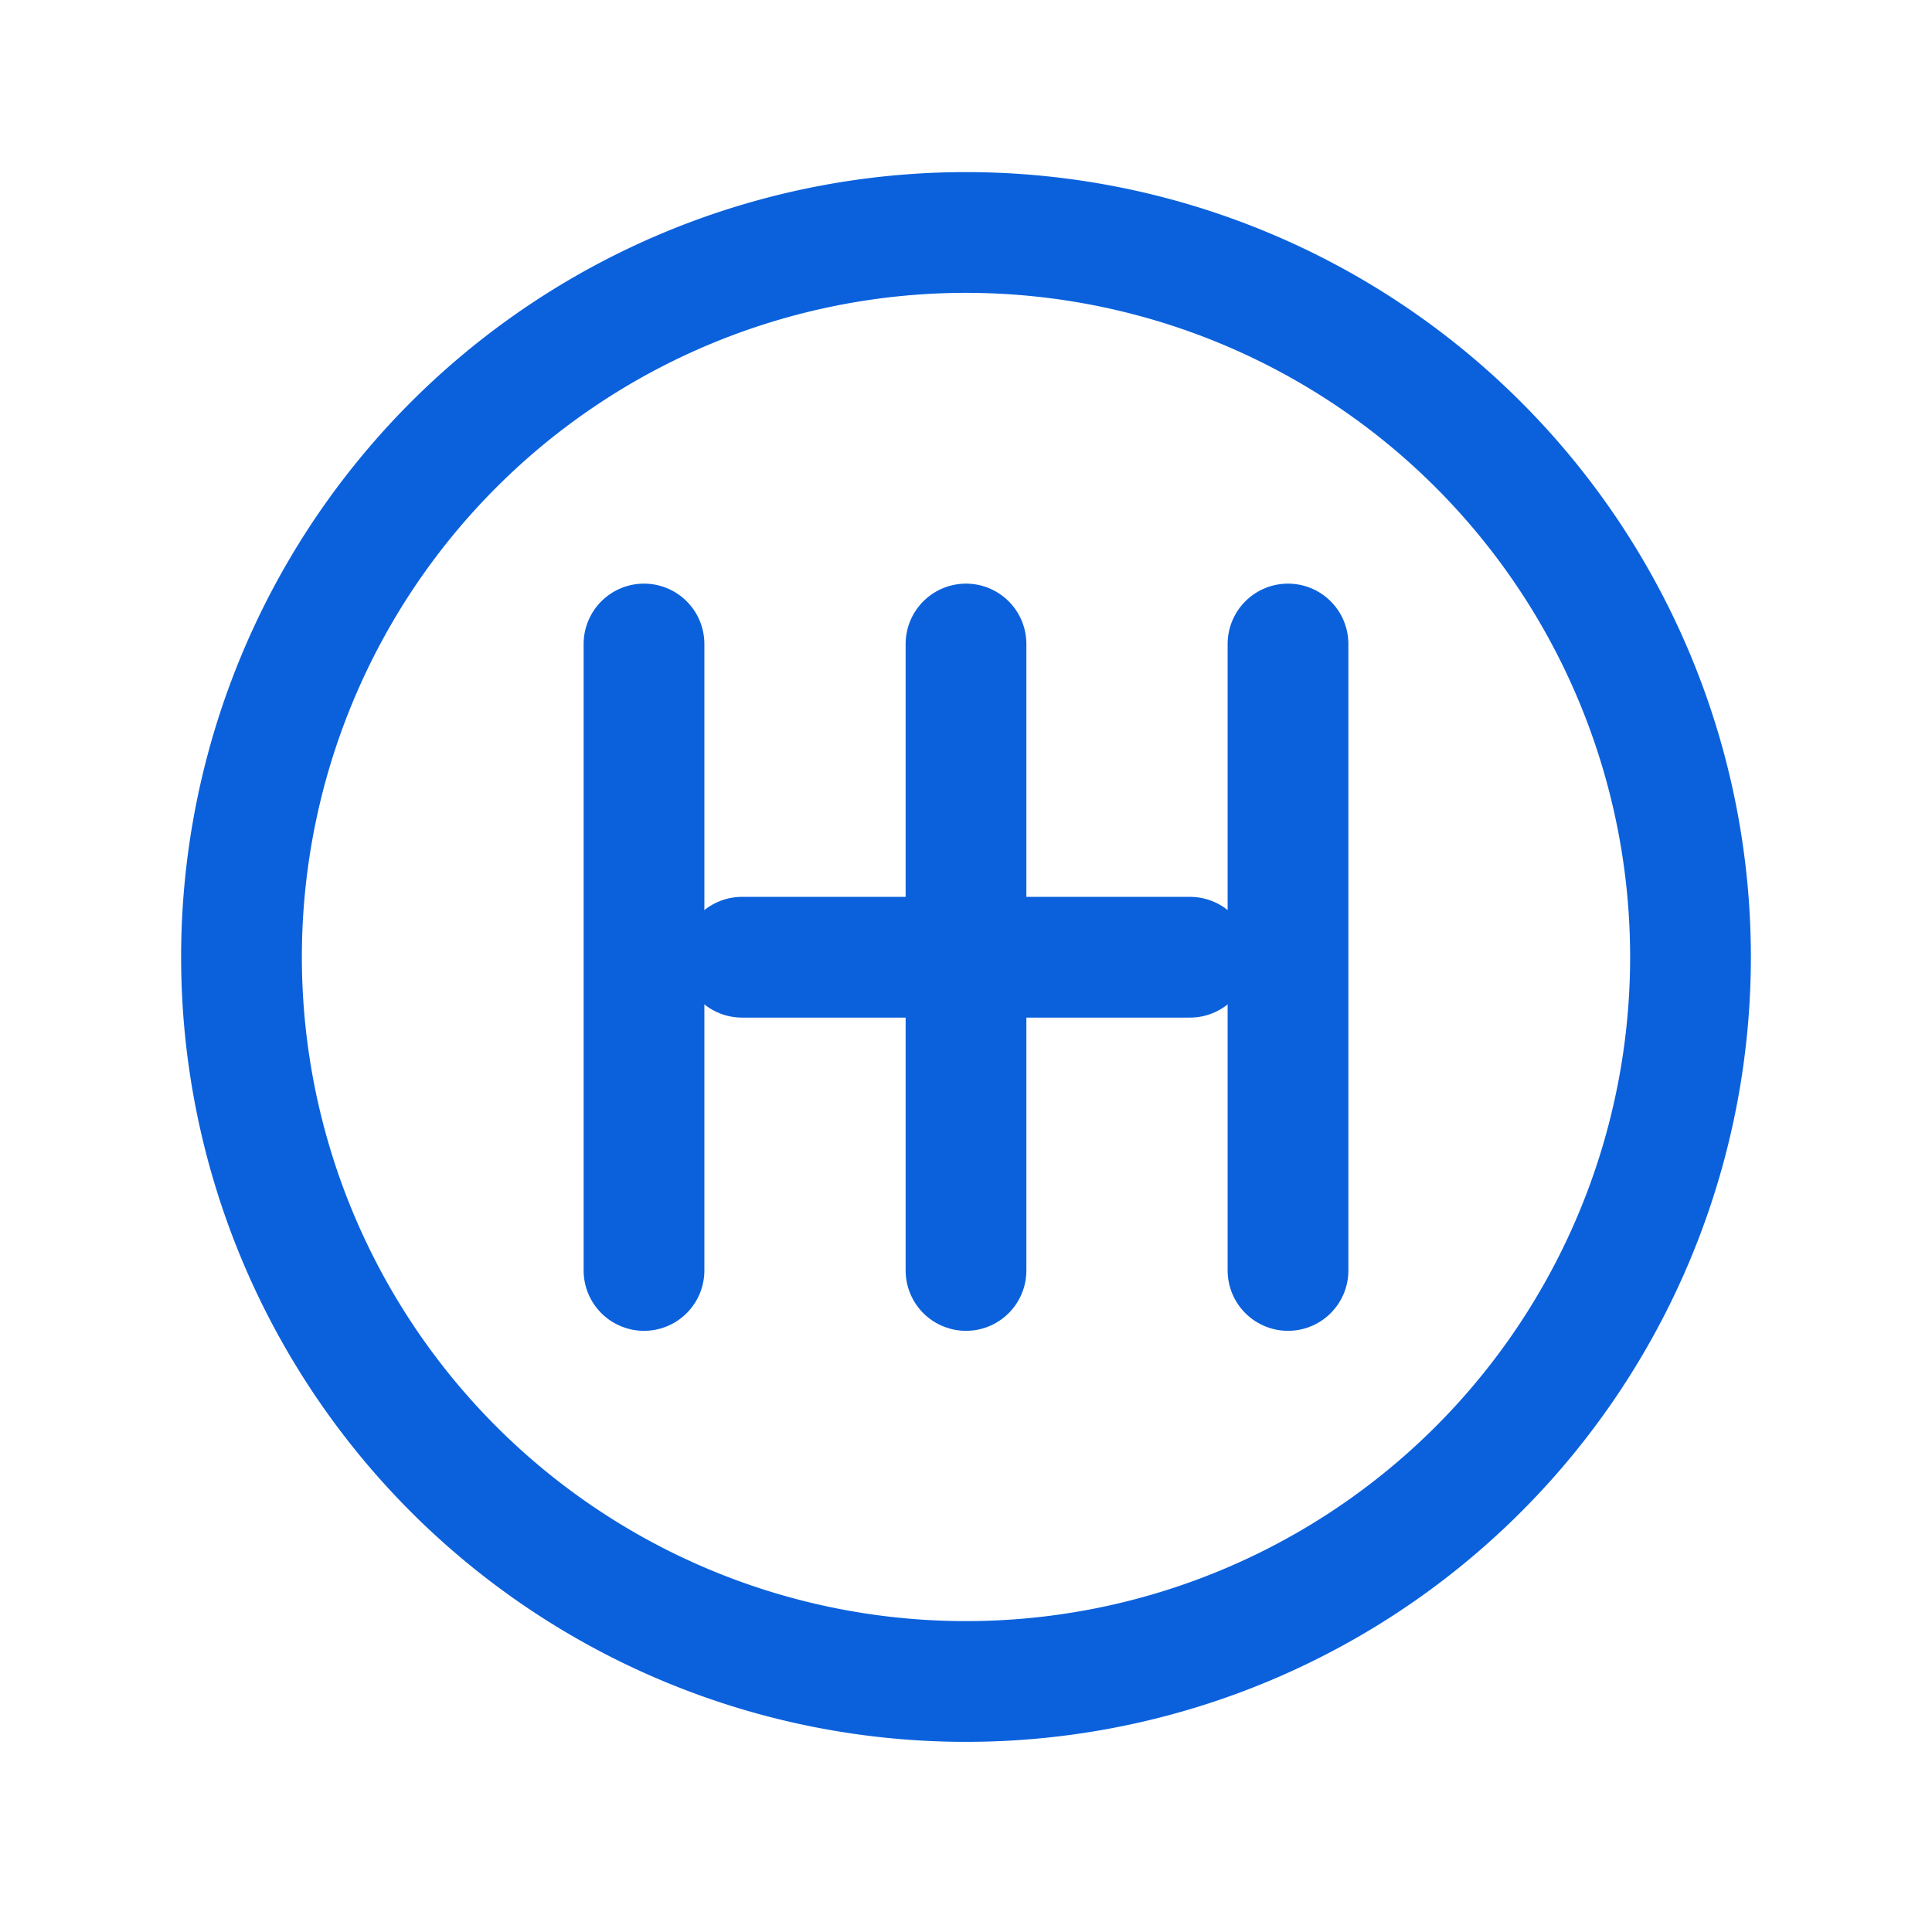
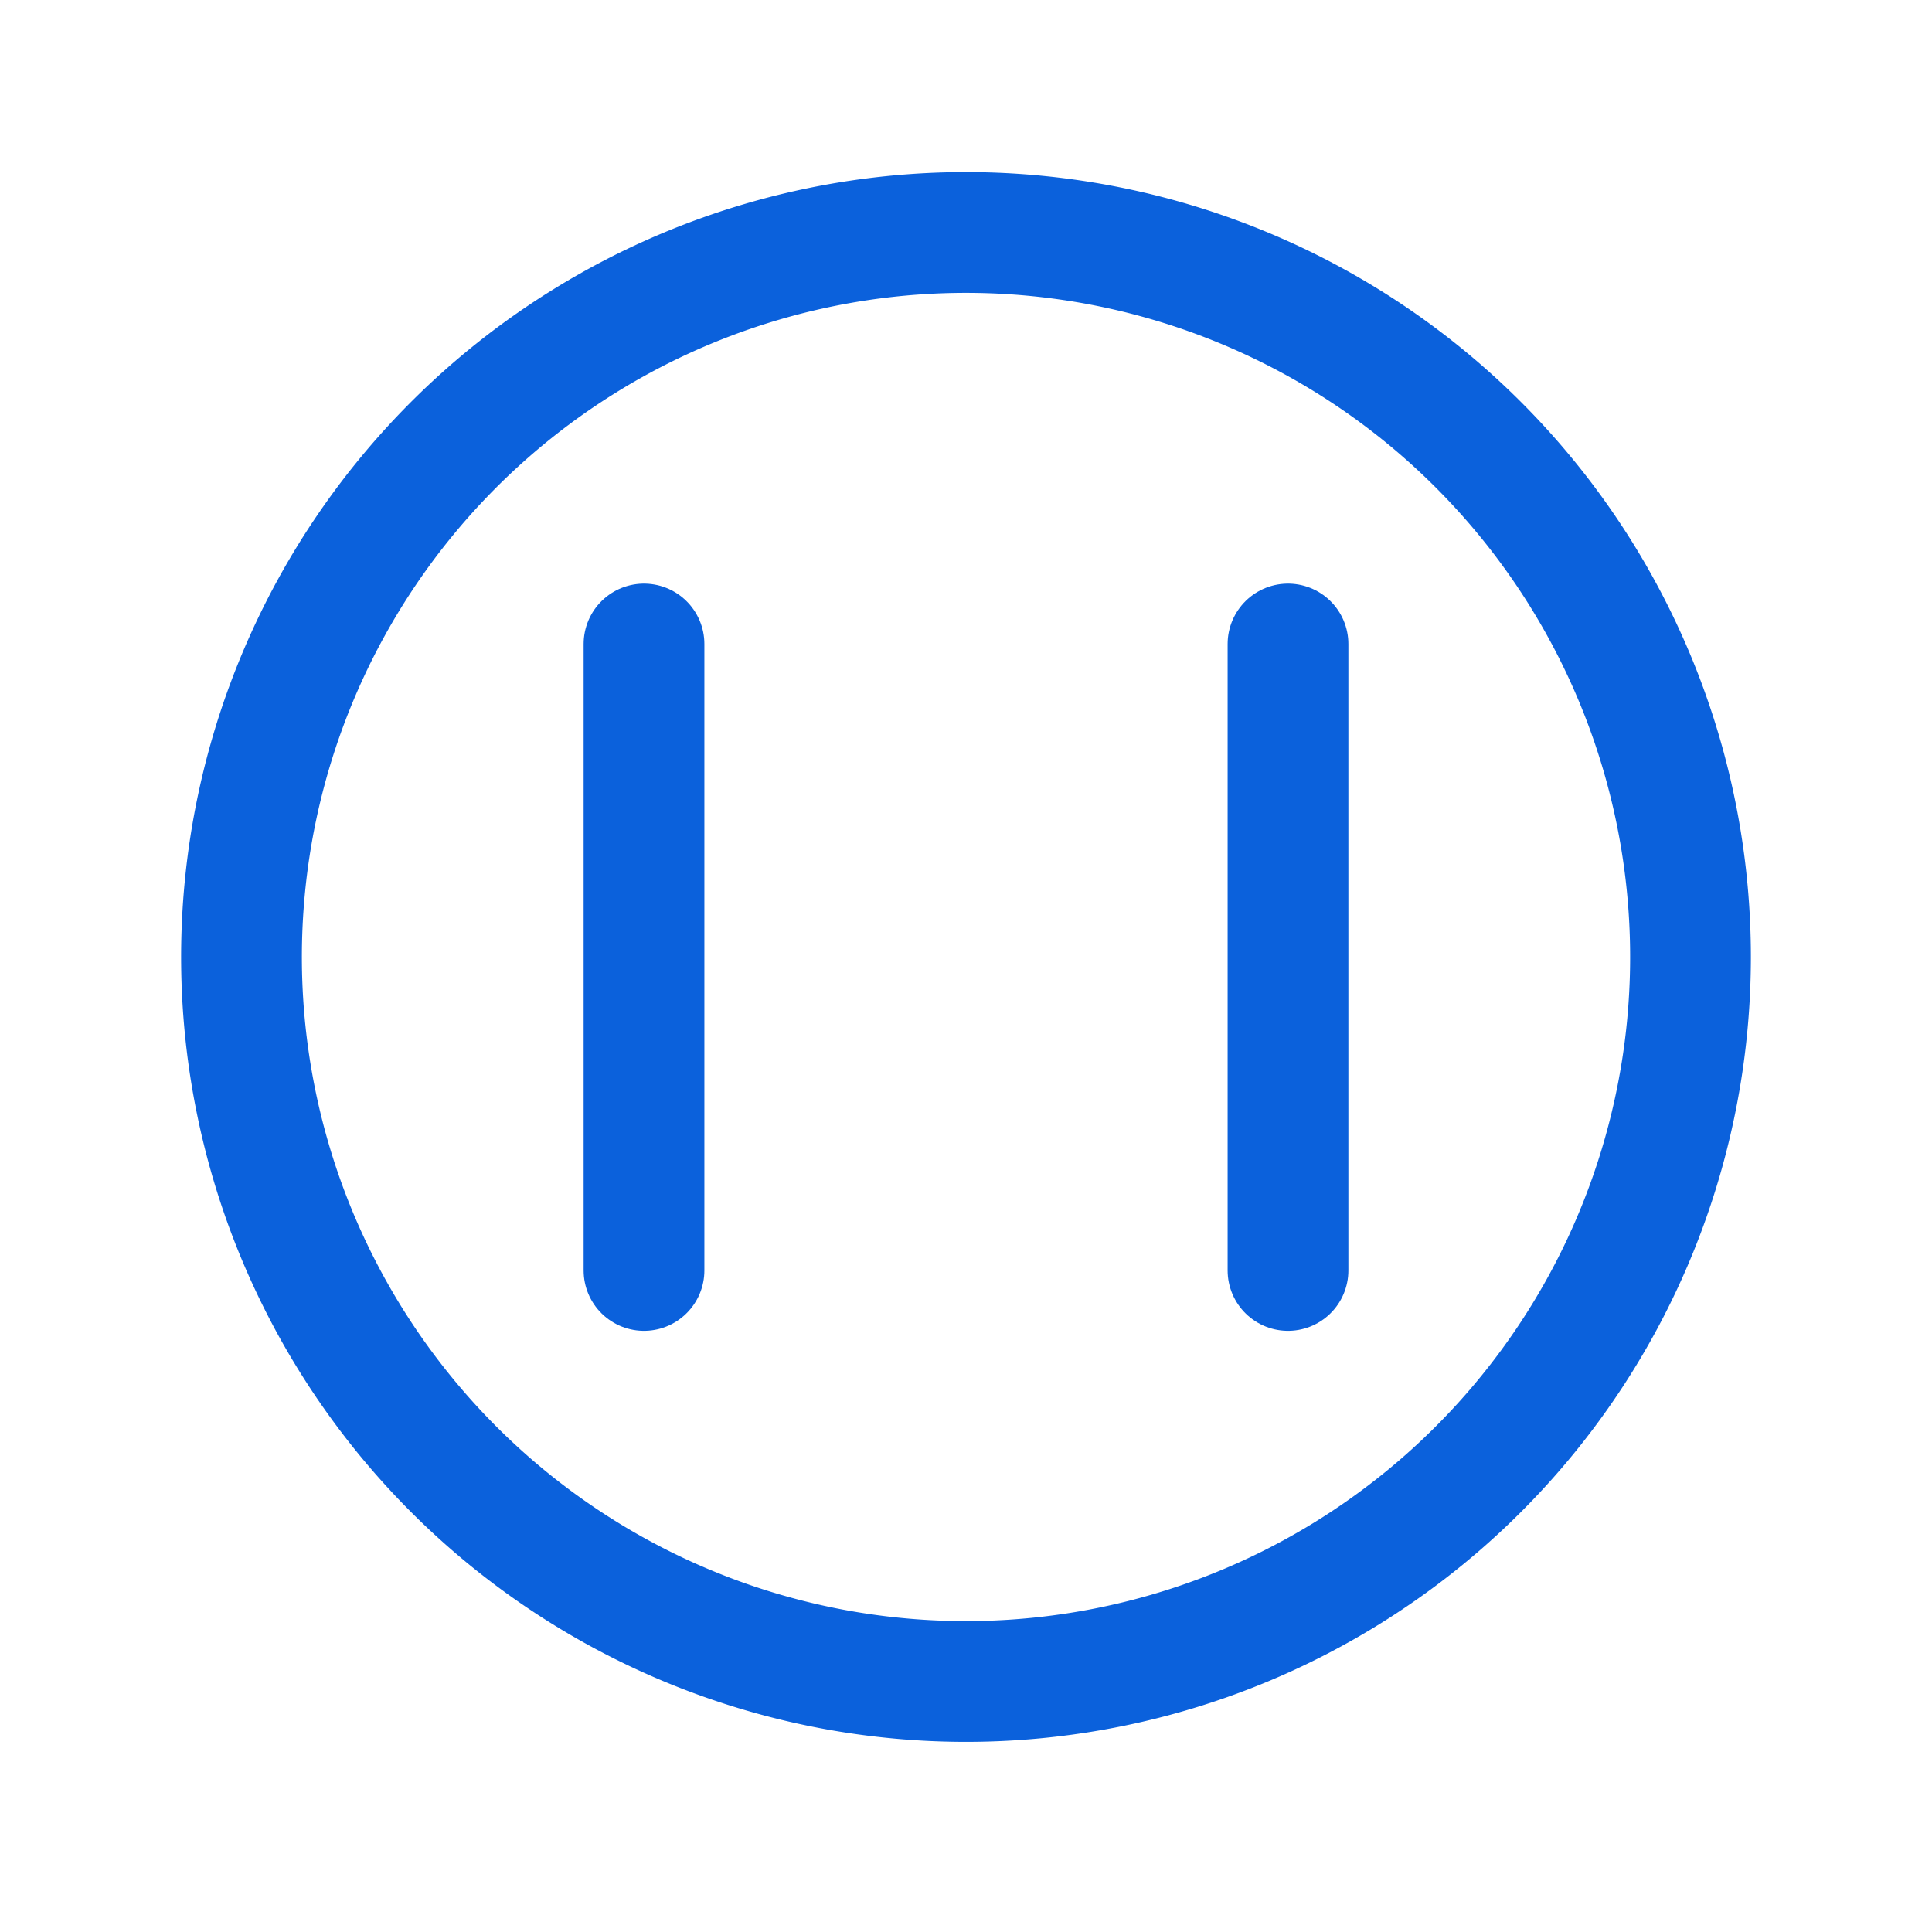
<svg xmlns="http://www.w3.org/2000/svg" viewBox="0 0 24 24">
  <defs>
    <style>.a{fill:none;stroke:#0b61dc;stroke-linecap:round;stroke-linejoin:round;stroke-width:1.5px;}</style>
  </defs>
  <path class="a" d="M21,11.888a9,9,0,1,1-9-9A9,9,0,0,1,21,11.888Z" />
-   <line class="a" x1="12" y1="8" x2="12" y2="15.782" />
-   <line class="a" x1="14.782" y1="11.891" x2="9.218" y2="11.891" />
  <line class="a" x1="16" y1="8" x2="16" y2="15.782" />
  <line class="a" x1="8" y1="8" x2="8" y2="15.782" />
</svg>